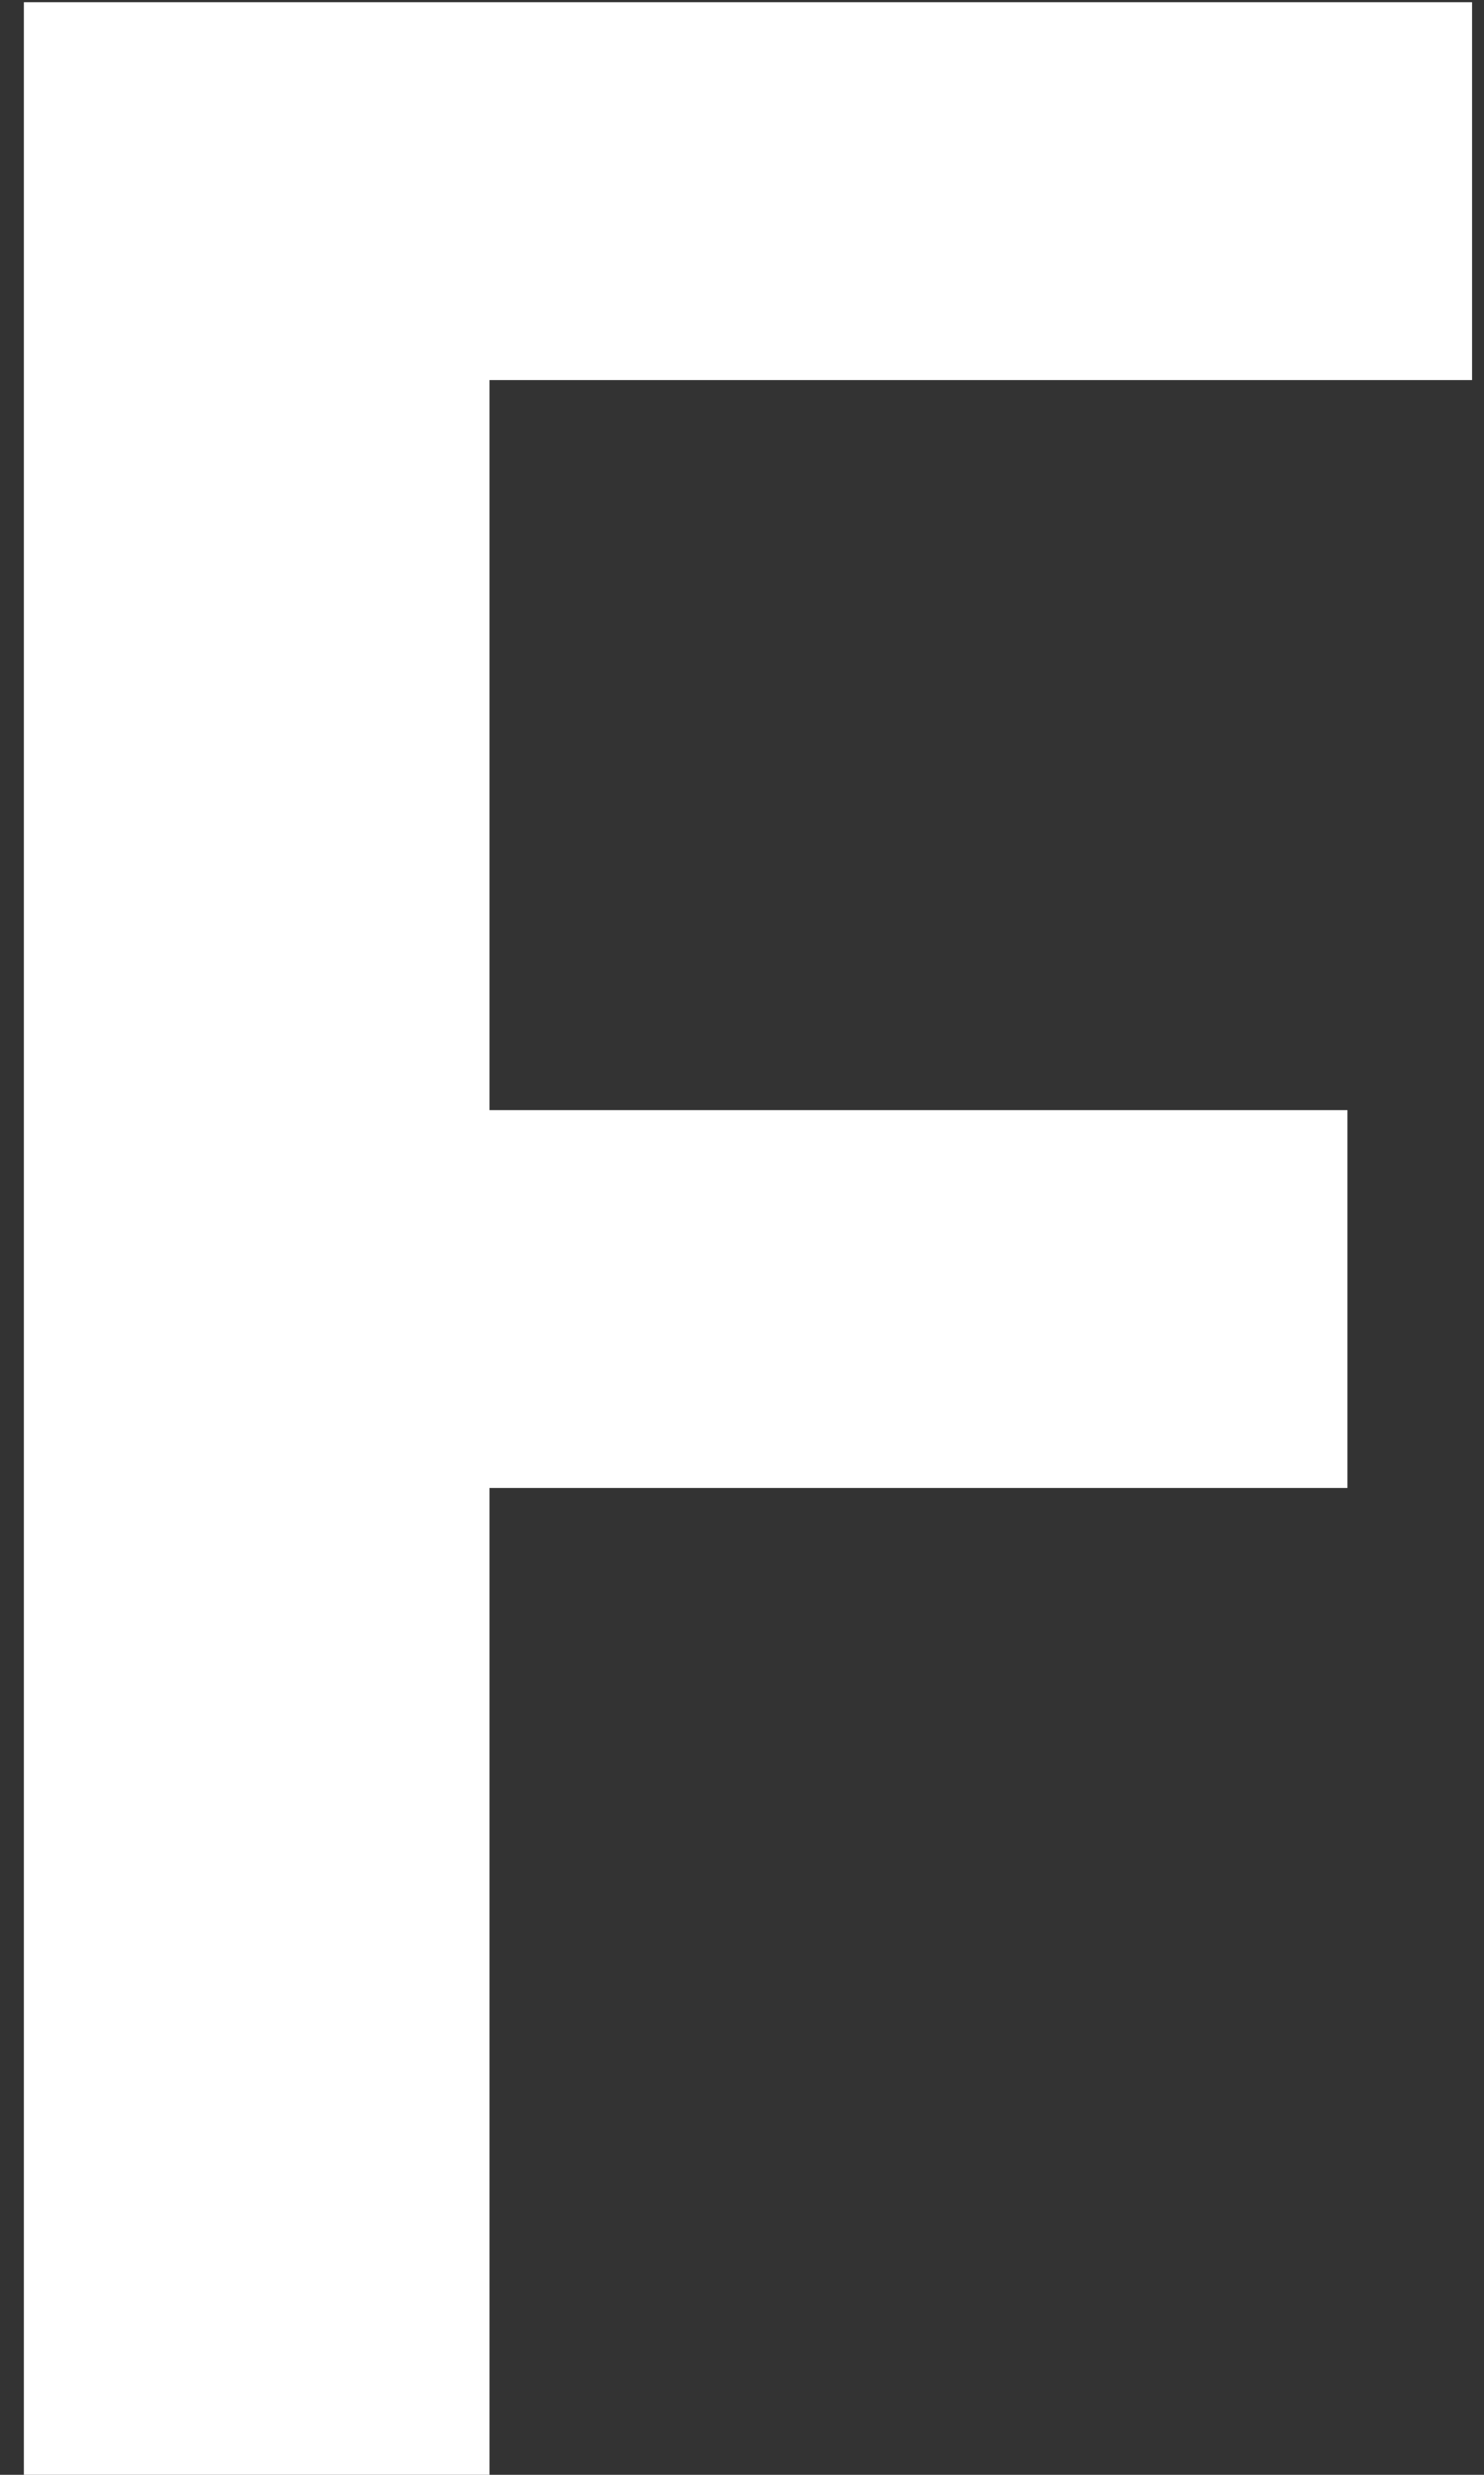
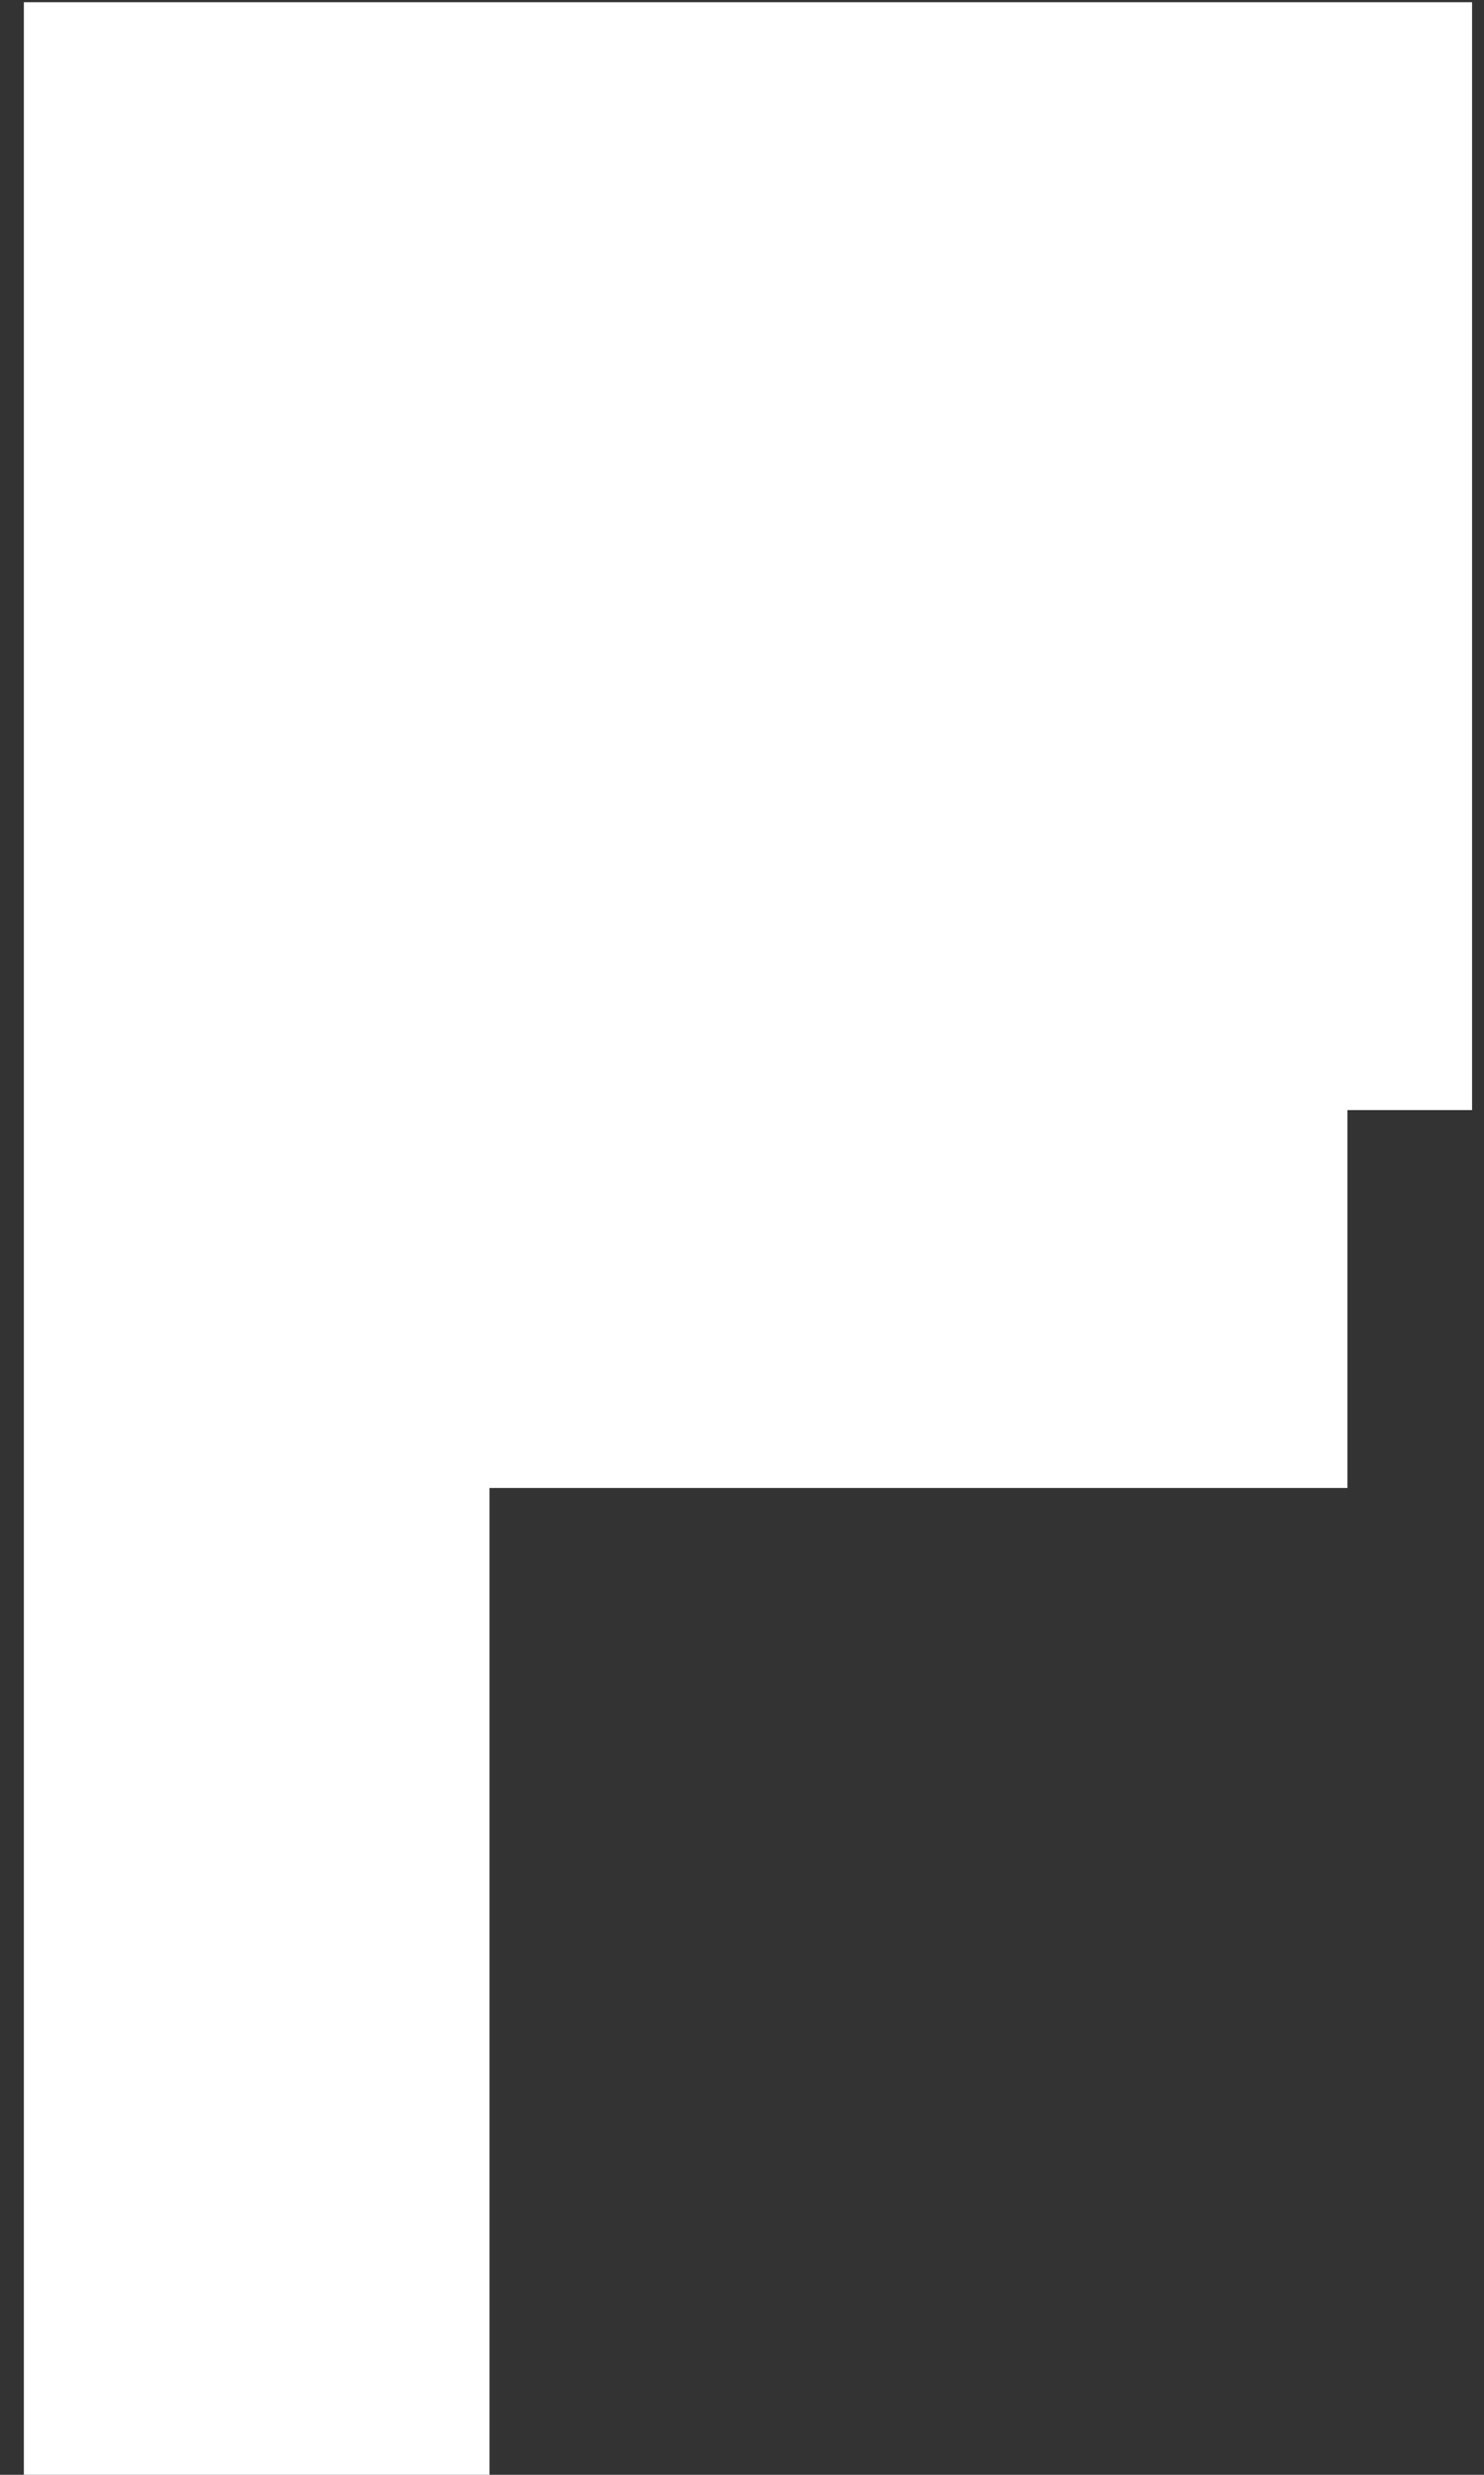
<svg xmlns="http://www.w3.org/2000/svg" width="51" height="85" viewBox="0 0 51 85" fill="none">
  <rect x="0" y="0" width="51" height="85" fill="#333333" stroke="none" />
-   <path d="M46.306 51.106H16.822V85H0.82V0.076H50.59V13.054H16.822V38.128H46.306V51.106Z" fill="white" />
+   <path d="M46.306 51.106H16.822V85H0.82V0.076H50.59V13.054V38.128H46.306V51.106Z" fill="white" />
</svg>